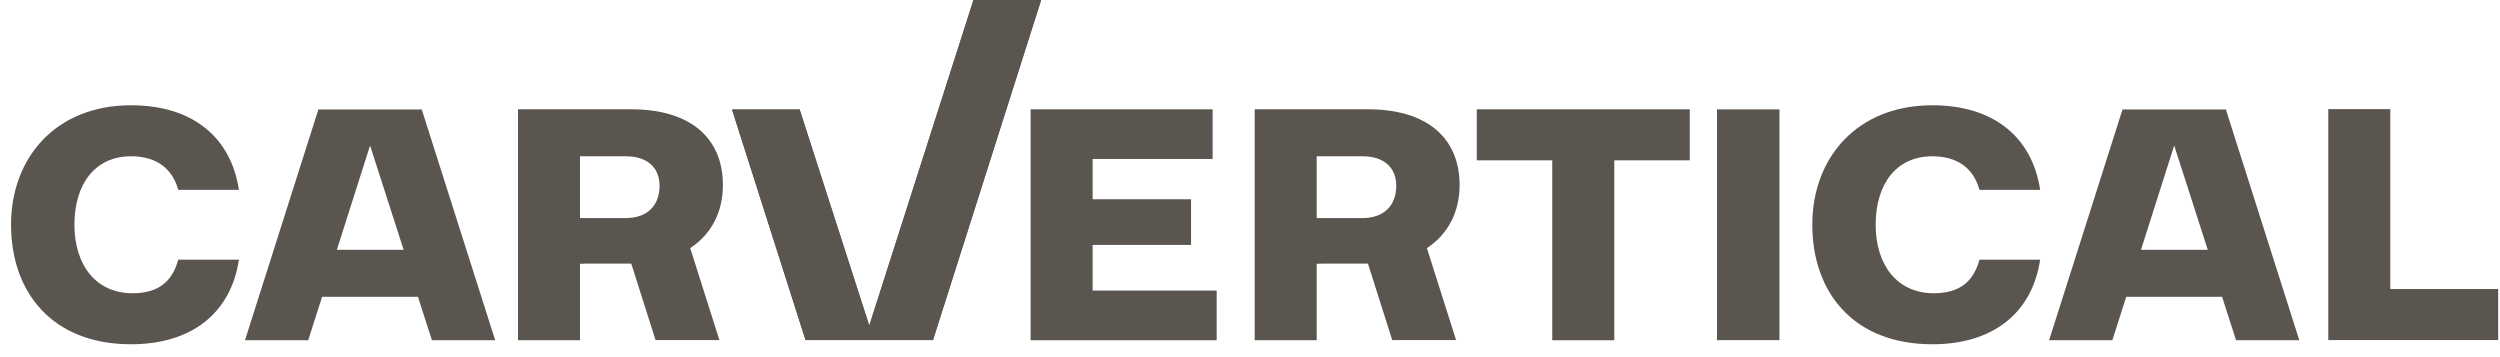
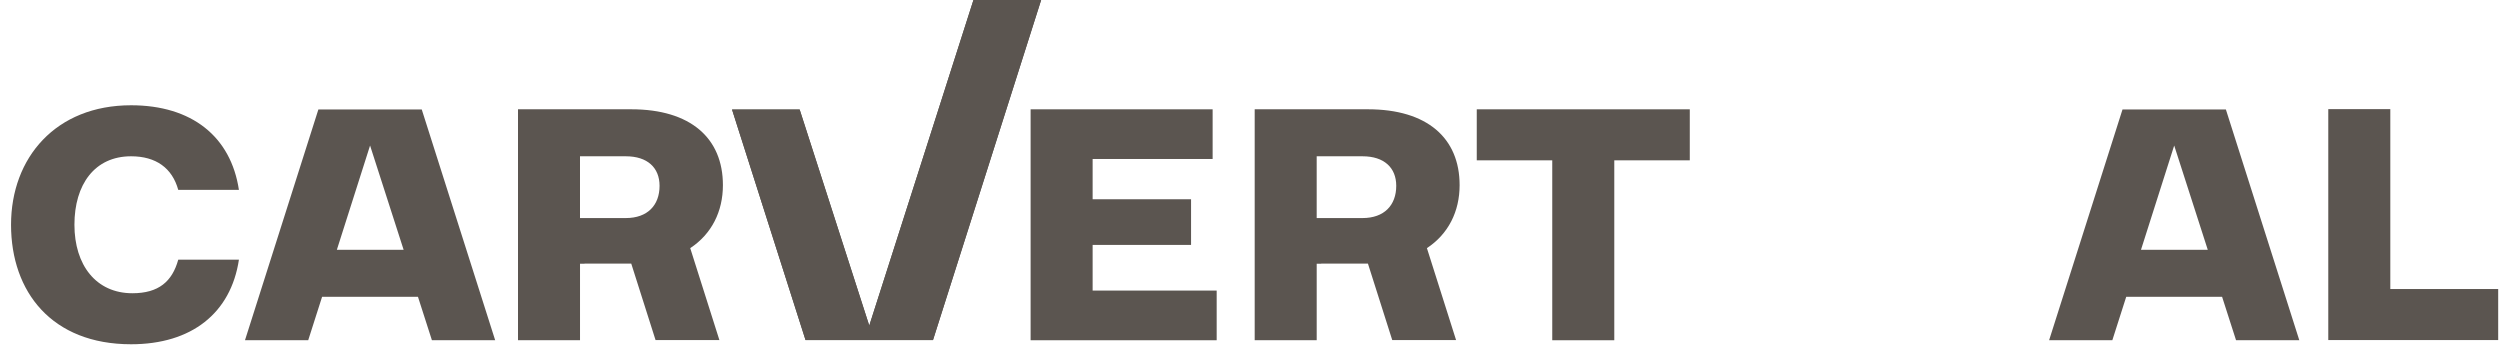
<svg xmlns="http://www.w3.org/2000/svg" width="175" height="25" viewBox="0 0 175 25" fill="none">
  <g id="Group 3868">
    <path id="Vector" d="M9.174 7.369C13.421 7.369 16.158 9.554 16.724 13.29H12.477C12.053 11.763 10.92 10.94 9.174 10.94C6.625 10.94 5.21 12.914 5.21 15.733C5.21 18.553 6.72 20.527 9.268 20.527C11.109 20.527 12.053 19.704 12.478 18.177H16.725C16.159 21.913 13.421 24.098 9.174 24.098C3.628 24.098 0.773 20.432 0.773 15.733C0.773 11.033 3.911 7.369 9.174 7.369Z" fill="#5B5550" />
    <path id="Vector_2" d="M72.143 7.652H84.884V11.129H76.484V13.948H83.374V17.144H76.484V20.34H85.167V23.817H72.143V7.652Z" fill="#5B5550" />
-     <path id="Vector_3" d="M103.373 7.652H118.285V11.223H113V23.817H108.658V11.223H103.373V7.652Z" fill="#5B5550" />
-     <path id="Vector_4" d="M135.261 7.369C139.508 7.369 142.245 9.554 142.811 13.29H138.564C138.139 11.763 137.006 10.94 135.261 10.94C132.712 10.94 131.297 12.914 131.297 15.733C131.297 18.553 132.807 20.527 135.356 20.527C137.196 20.527 138.14 19.704 138.565 18.177H142.812C142.246 21.913 139.509 24.098 135.261 24.098C129.716 24.098 126.861 20.433 126.861 15.733C126.861 11.034 129.999 7.369 135.261 7.369" fill="#5B5550" />
-     <path id="Vector_5" d="M124.562 7.657H120.189V23.81H124.562V7.657Z" fill="#5B5550" />
+     <path id="Vector_3" d="M103.373 7.652H118.285V11.223H113V23.817H108.658V11.223H103.373V7.652" fill="#5B5550" />
    <path id="Vector_6" d="M162.98 7.639H167.322V20.232H174.873V23.804H162.98V7.639Z" fill="#5B5550" />
    <path id="Vector_7" d="M72.88 0L65.31 23.803H56.387L51.242 7.668H55.976L60.848 22.795L68.142 0H72.88Z" fill="#5B5550" />
    <path id="Vector_8" d="M50.604 12.96C50.604 9.67 48.342 7.65 44.187 7.65H36.26V23.816H40.601V18.46H40.916V18.451H44.187L45.888 23.803H50.357L48.316 17.369C49.819 16.379 50.604 14.801 50.604 12.96M40.6 15.263V10.94H43.811C45.322 10.94 46.169 11.74 46.169 13.008C46.169 14.37 45.322 15.264 43.811 15.264H40.6V15.263Z" fill="#5B5550" />
    <path id="Vector_9" d="M102.173 12.96C102.173 9.67 99.91 7.65 95.755 7.65H87.828V23.816H92.169V18.46H92.484V18.451H95.755L97.456 23.803H101.925L99.884 17.369C101.388 16.379 102.173 14.801 102.173 12.96M92.168 15.263V10.94H95.379C96.89 10.94 97.737 11.74 97.737 13.008C97.737 14.37 96.89 15.264 95.379 15.264H92.168V15.263Z" fill="#5B5550" />
    <path id="Vector_10" d="M29.521 7.661H22.287L17.15 23.812H21.576L22.547 20.775H29.257L30.233 23.812H34.661L29.522 7.661H29.521ZM23.58 17.486L25.905 10.187L28.254 17.486H23.58Z" fill="#5B5550" />
    <path id="Vector_11" d="M155.81 7.661H148.576L143.439 23.812H147.865L148.836 20.775H155.546L156.522 23.812H160.95L155.811 7.661H155.81ZM149.869 17.486L152.194 10.187L154.544 17.486H149.869Z" fill="#5B5550" />
    <path id="Vector_12" d="M72.88 0L65.31 23.803H56.387L51.242 7.668H55.976L60.848 22.795L68.142 0H72.88Z" fill="#5B5550" />
  </g>
</svg>